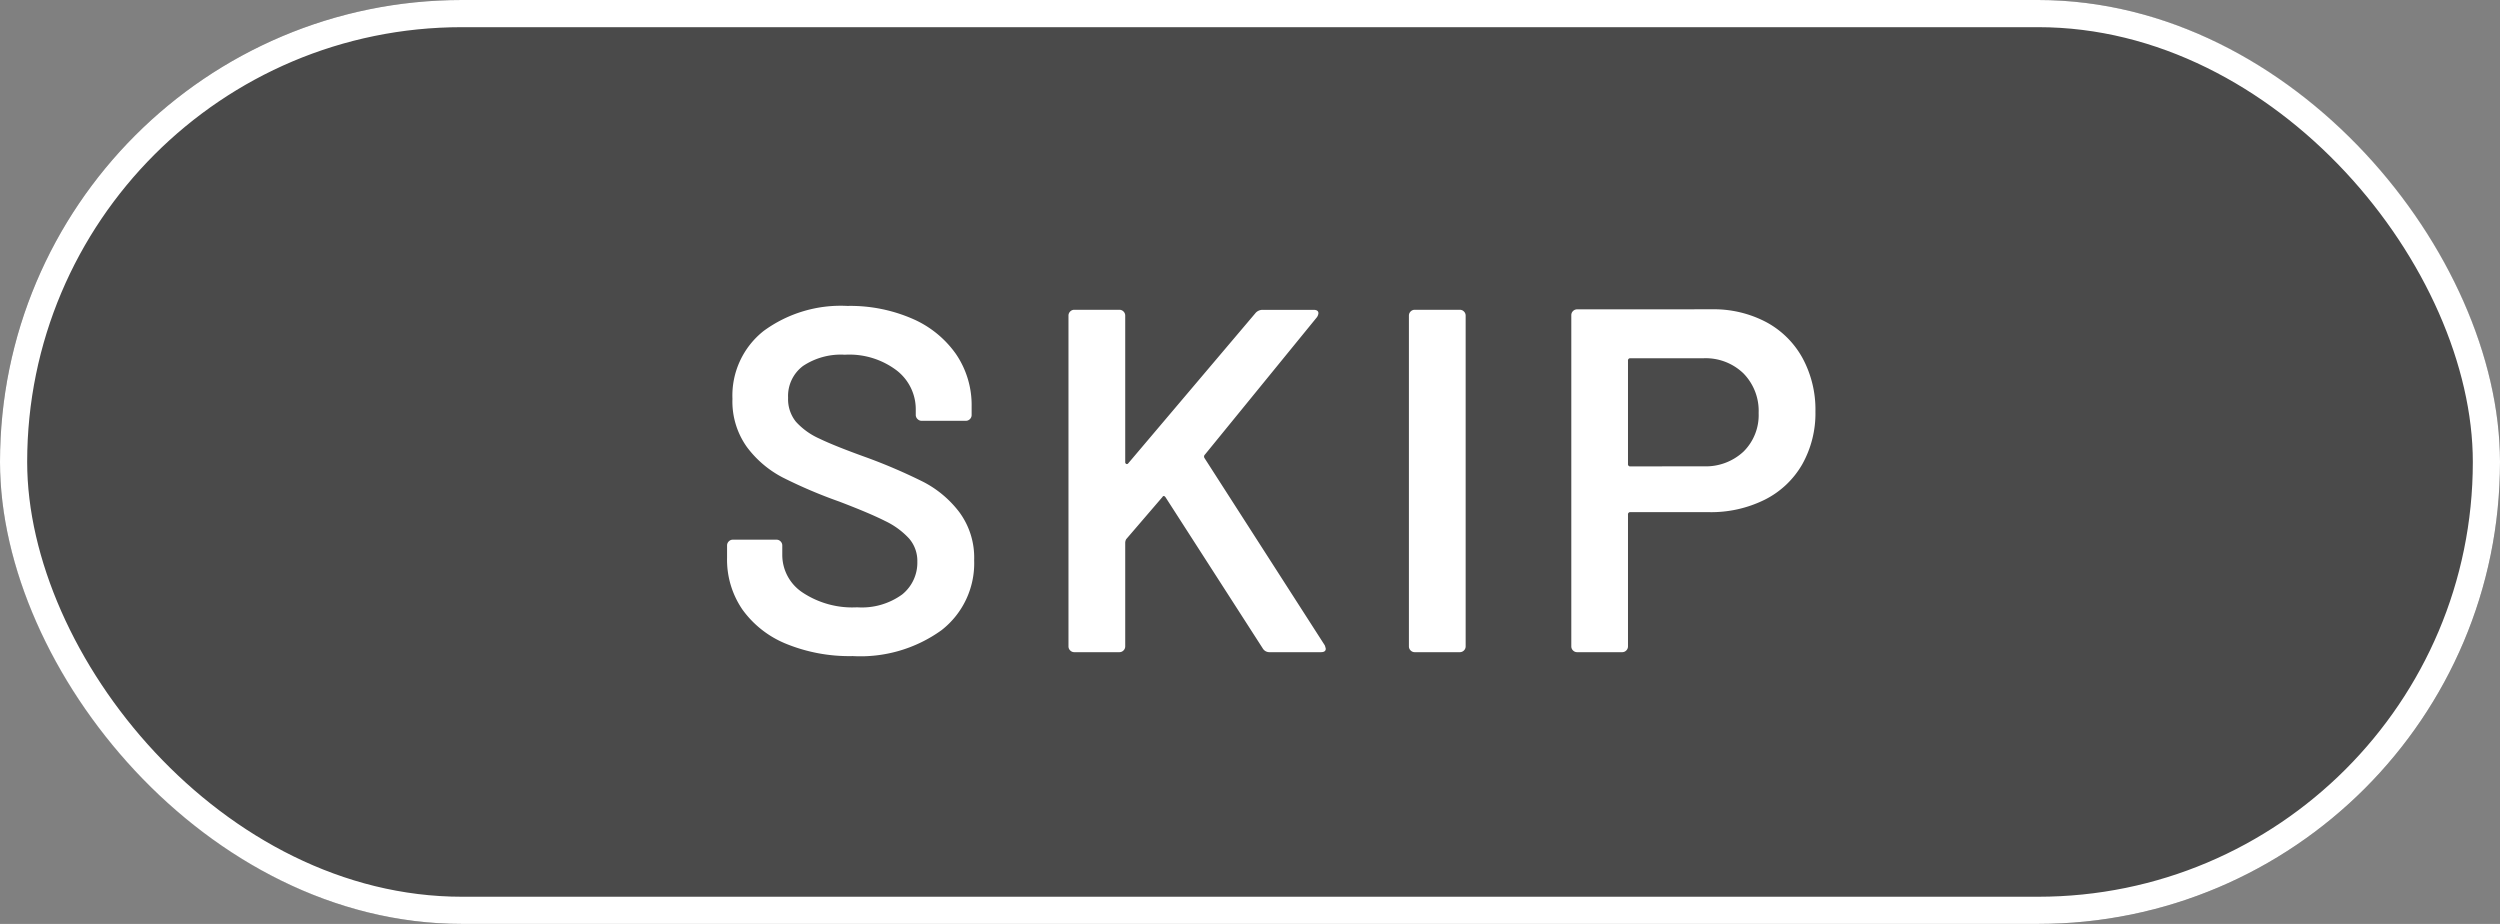
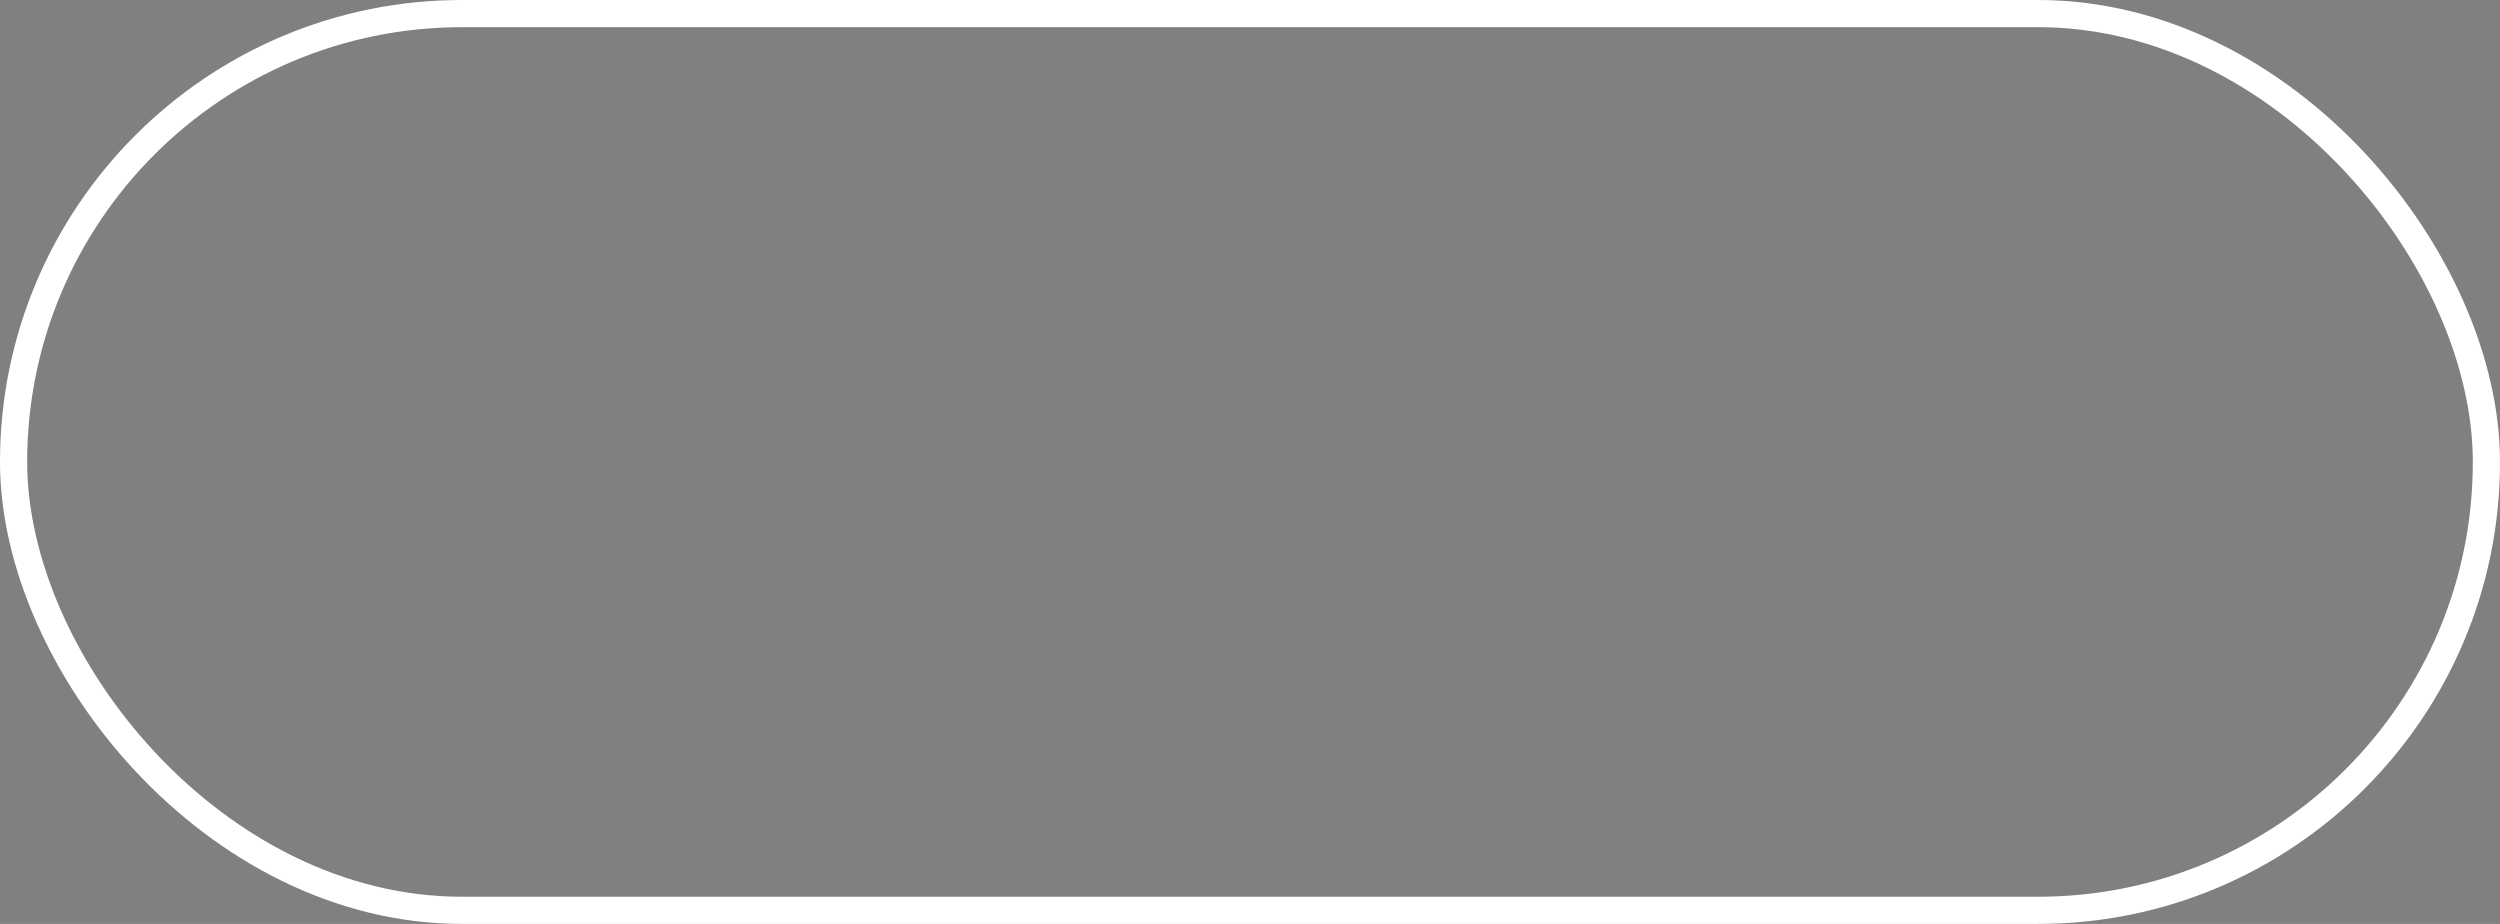
<svg xmlns="http://www.w3.org/2000/svg" width="92" height="34" viewBox="0 0 92 34">
  <rect x="0" y="0" width="92" height="34" fill="#808080" stroke="none" />
  <g fill="rgba(0,0,0,0.42)" stroke="#fff">
-     <rect width="92" height="34" rx="17" stroke="none" />
    <rect x=".5" y=".5" width="91" height="33" rx="16.5" fill="none" />
  </g>
-   <path d="M31.382 24.144a6.147 6.147 0 0 1-2.448-.45 3.689 3.689 0 0 1-1.611-1.26 3.242 3.242 0 0 1-.567-1.908v-.45a.208.208 0 0 1 .063-.153.208.208 0 0 1 .153-.063h1.6a.208.208 0 0 1 .153.063.208.208 0 0 1 .063.153v.342a1.656 1.656 0 0 0 .74 1.382 3.309 3.309 0 0 0 2.016.549 2.524 2.524 0 0 0 1.656-.473 1.5 1.5 0 0 0 .558-1.206 1.256 1.256 0 0 0-.306-.855 2.862 2.862 0 0 0-.873-.639q-.567-.288-1.7-.72a17.8 17.8 0 0 1-2.07-.882 3.864 3.864 0 0 1-1.324-1.125 2.88 2.88 0 0 1-.531-1.773 3.028 3.028 0 0 1 1.152-2.5 4.8 4.8 0 0 1 3.078-.918 5.735 5.735 0 0 1 2.385.468 3.8 3.8 0 0 1 1.611 1.303 3.33 3.33 0 0 1 .576 1.935v.306a.208.208 0 0 1-.063.153.208.208 0 0 1-.153.063h-1.62a.208.208 0 0 1-.153-.063.208.208 0 0 1-.067-.153v-.2a1.805 1.805 0 0 0-.693-1.431 2.882 2.882 0 0 0-1.917-.585 2.51 2.51 0 0 0-1.539.414 1.38 1.38 0 0 0-.549 1.17 1.322 1.322 0 0 0 .288.882 2.588 2.588 0 0 0 .864.621q.576.279 1.782.711a20.262 20.262 0 0 1 2.043.882 3.931 3.931 0 0 1 1.321 1.109 2.815 2.815 0 0 1 .549 1.773 3.119 3.119 0 0 1-1.2 2.574 5.1 5.1 0 0 1-3.267.954ZM39.536 24a.208.208 0 0 1-.153-.063.208.208 0 0 1-.063-.153V11.616a.208.208 0 0 1 .063-.153.208.208 0 0 1 .153-.063h1.656a.208.208 0 0 1 .153.063.208.208 0 0 1 .063.153V17a.073.073 0 0 0 .036.072.059.059 0 0 0 .072-.018l4.68-5.526a.341.341 0 0 1 .27-.126h1.872q.18 0 .18.126a.308.308 0 0 1-.054.144l-4.122 5.056a.1.1 0 0 0-.018.126l4.428 6.894a.752.752 0 0 1 .036.126q0 .126-.18.126h-1.89a.282.282 0 0 1-.252-.144L42.9 18.312q-.072-.108-.126-.018l-1.33 1.548a.29.29 0 0 0-.036.126v3.816a.208.208 0 0 1-.063.153.208.208 0 0 1-.153.063Zm12.528 0a.208.208 0 0 1-.153-.063.208.208 0 0 1-.063-.153V11.616a.208.208 0 0 1 .063-.153.208.208 0 0 1 .153-.063h1.656a.208.208 0 0 1 .153.063.208.208 0 0 1 .063.153v12.168a.208.208 0 0 1-.063.153.208.208 0 0 1-.153.063ZM62.99 11.382a4.13 4.13 0 0 1 2 .468 3.31 3.31 0 0 1 1.341 1.323 3.978 3.978 0 0 1 .477 1.971 3.832 3.832 0 0 1-.486 1.944 3.286 3.286 0 0 1-1.377 1.3 4.439 4.439 0 0 1-2.061.459H60a.08.08 0 0 0-.09.09v4.847a.208.208 0 0 1-.063.153.208.208 0 0 1-.147.063h-1.66a.208.208 0 0 1-.153-.063.208.208 0 0 1-.063-.153V11.6a.208.208 0 0 1 .063-.153.208.208 0 0 1 .153-.063Zm-.306 5.778a2.033 2.033 0 0 0 1.476-.54 1.889 1.889 0 0 0 .558-1.42 1.972 1.972 0 0 0-.558-1.458 2 2 0 0 0-1.476-.558H60a.08.08 0 0 0-.09.09v3.8a.08.08 0 0 0 .09.09Z" fill="#fff" />
</svg>